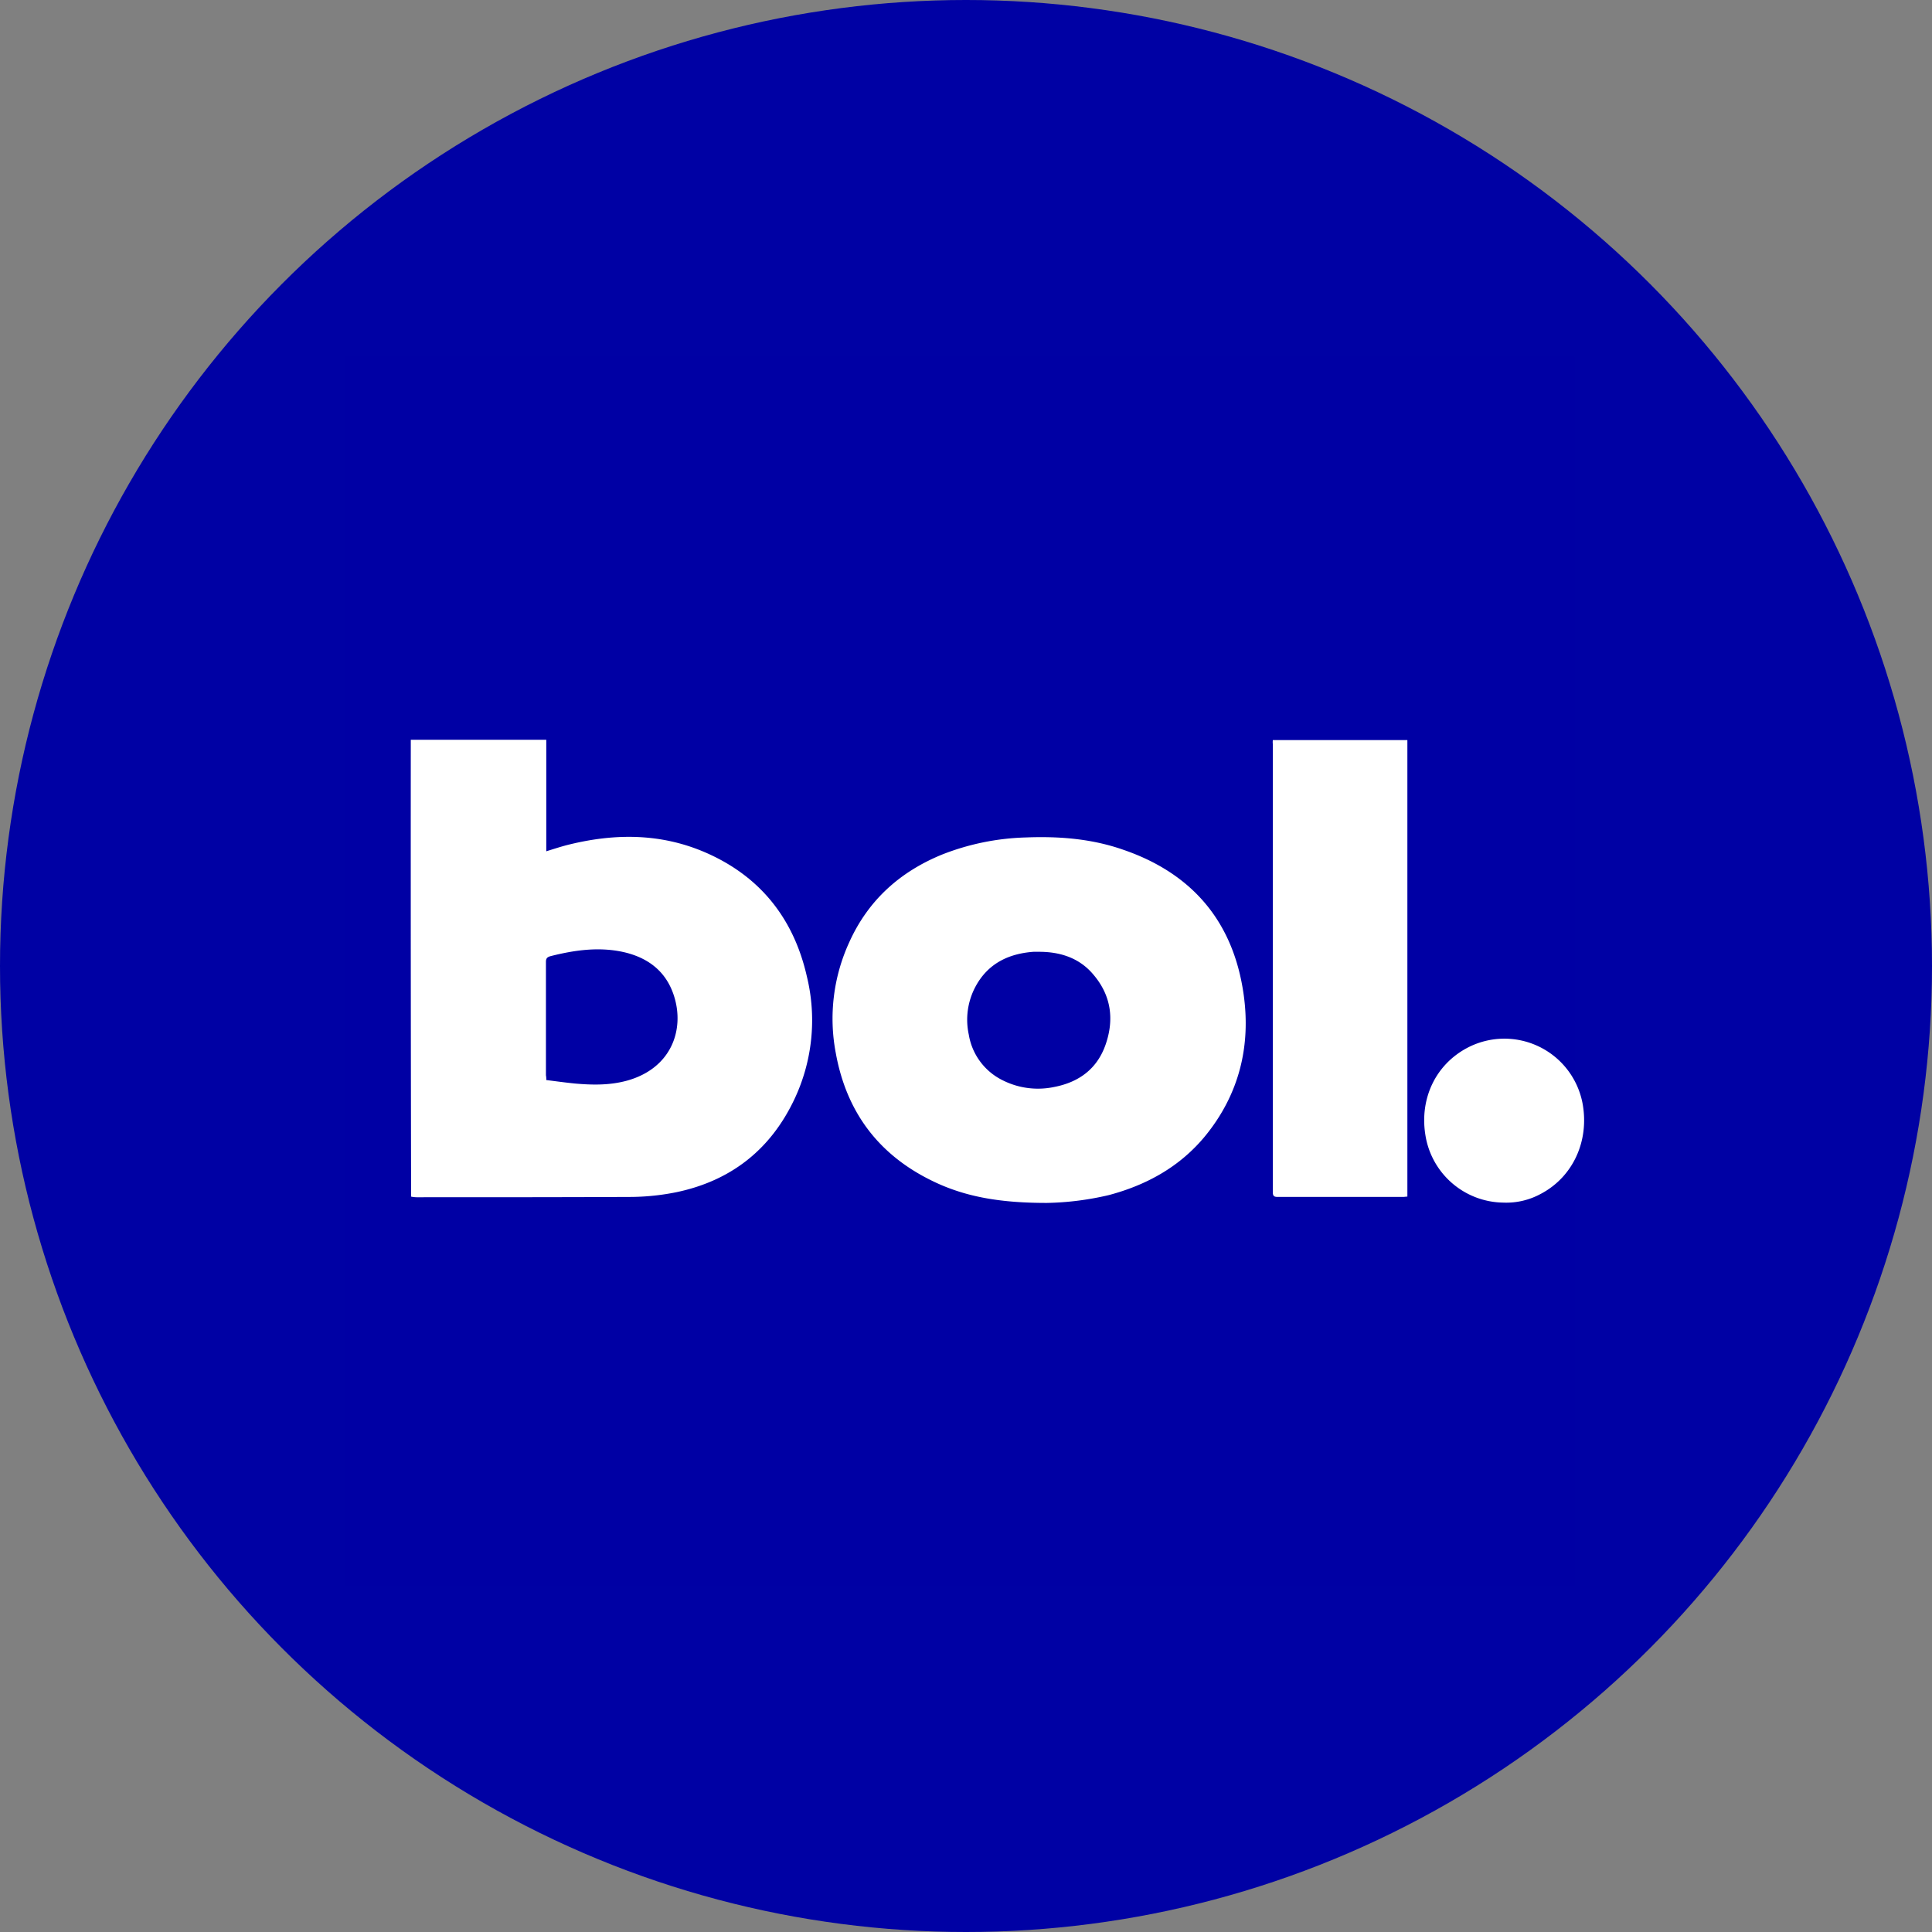
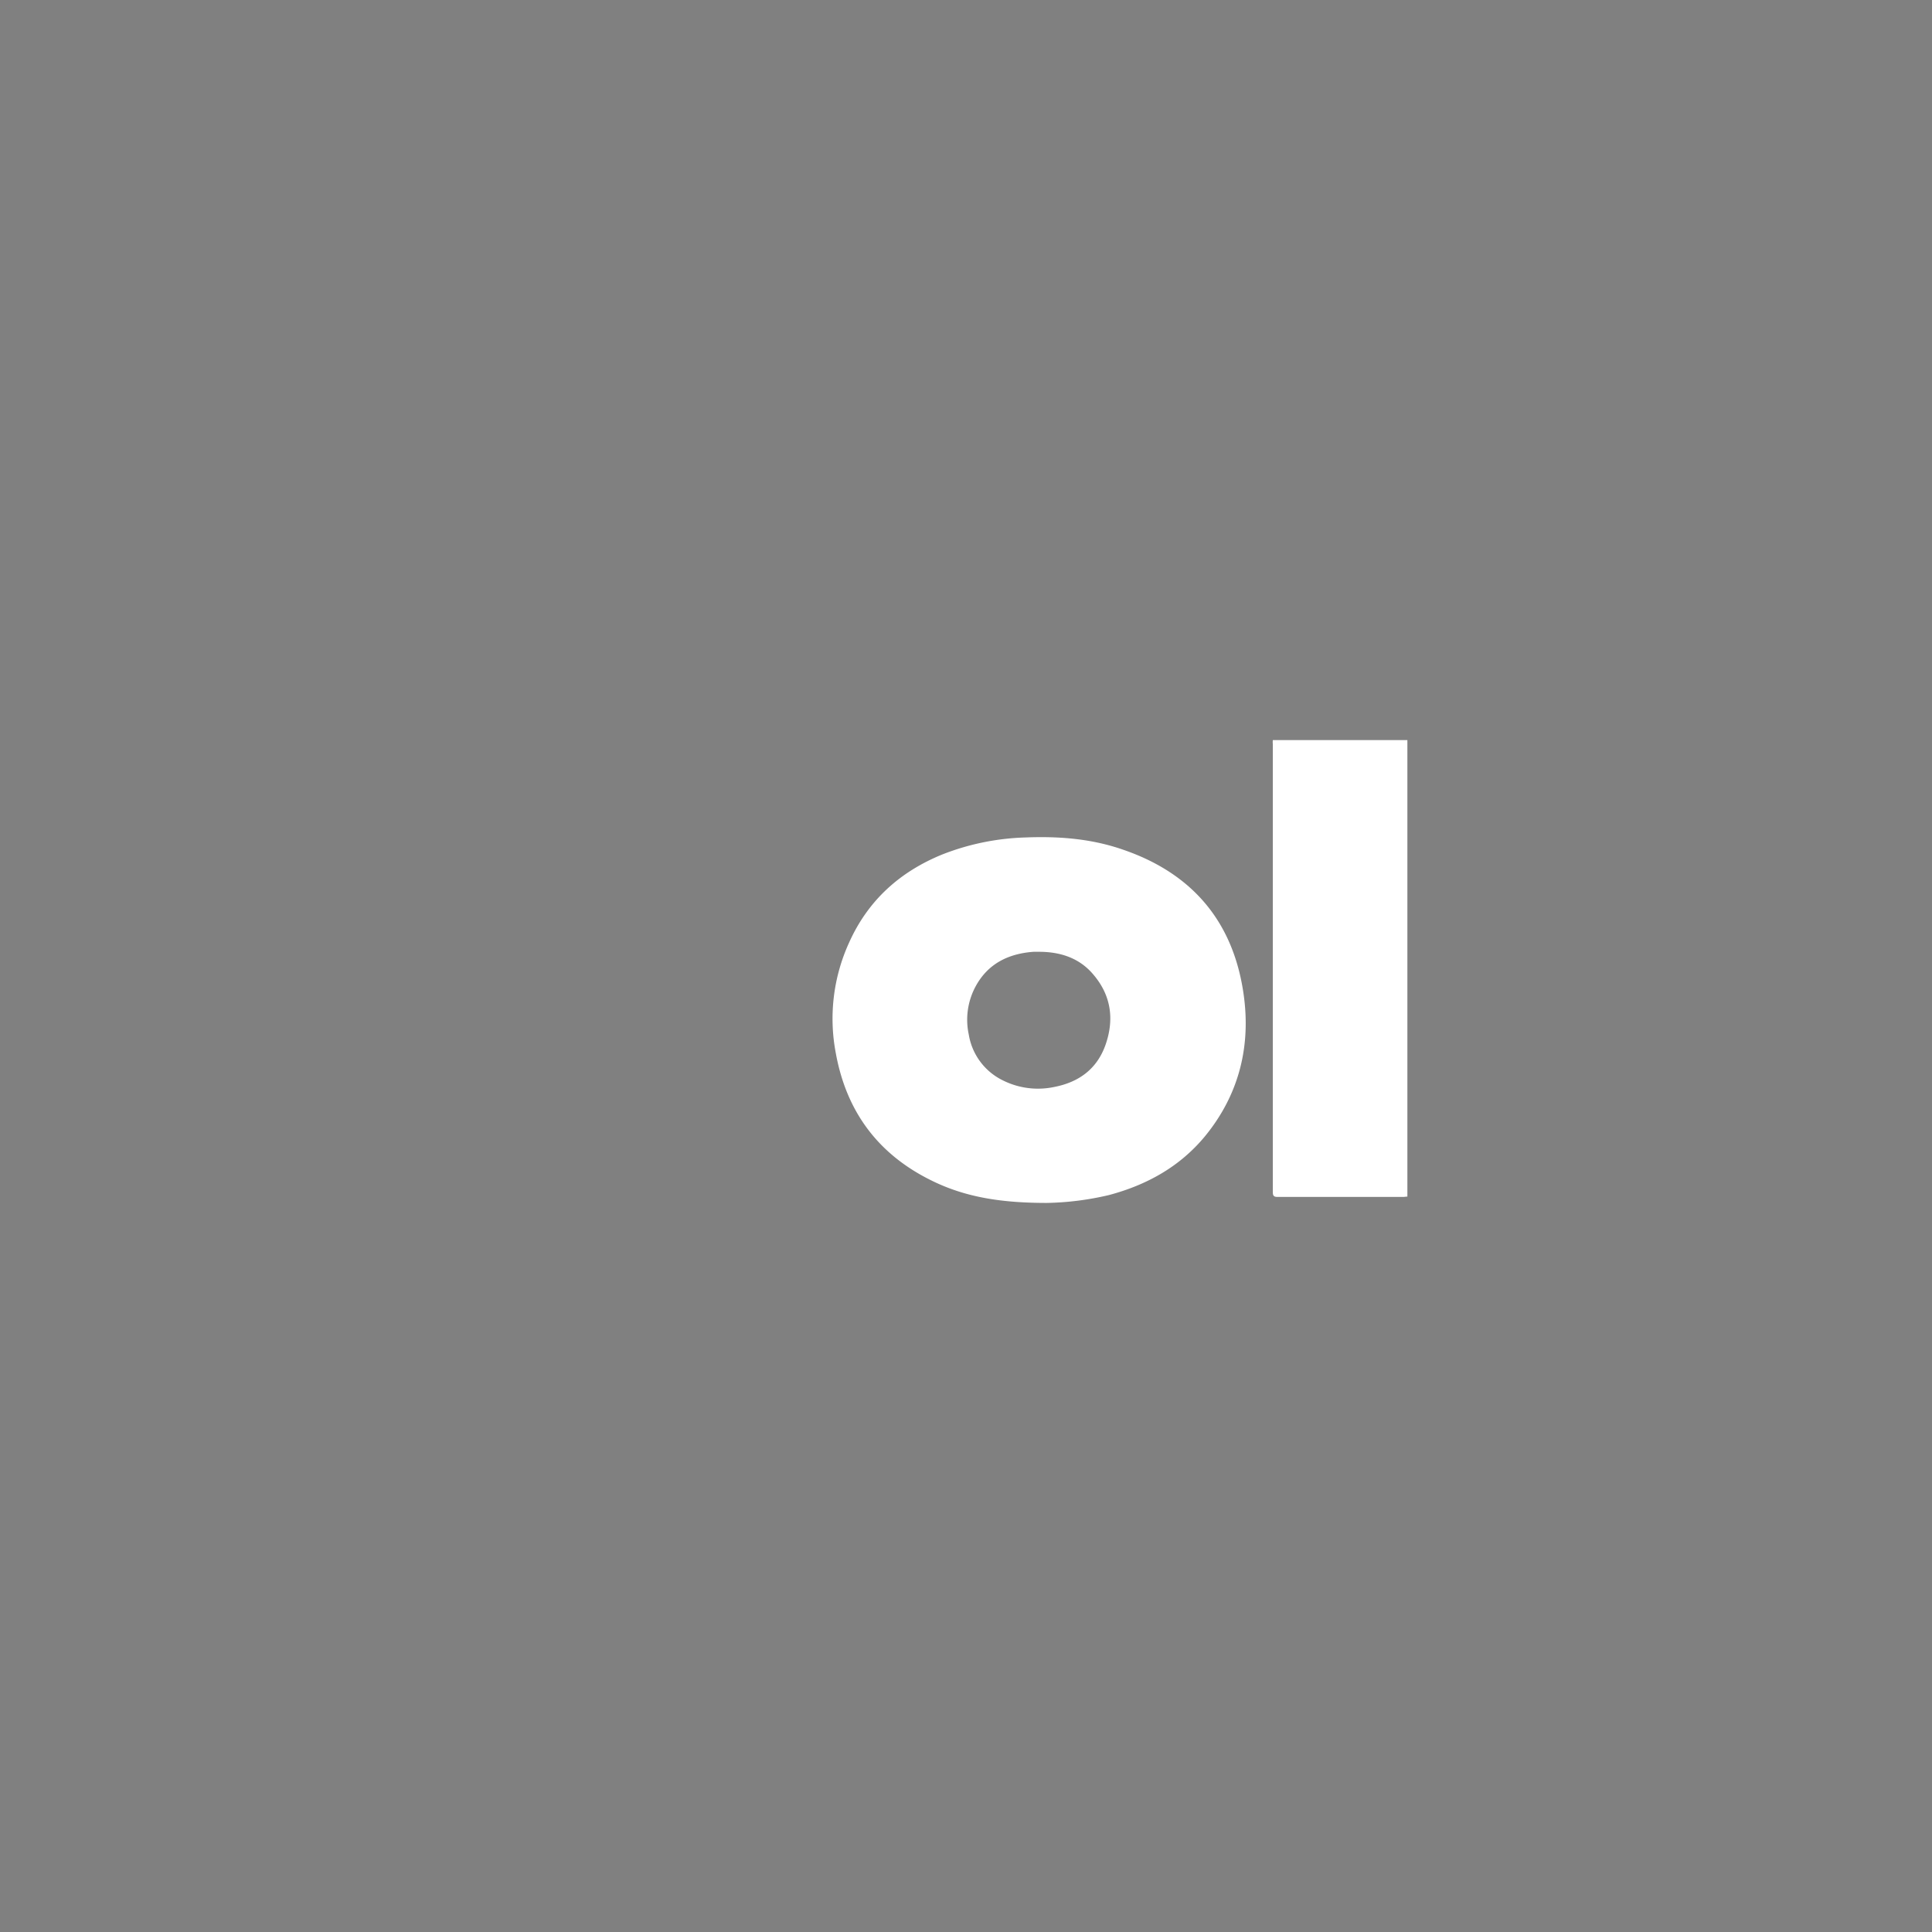
<svg xmlns="http://www.w3.org/2000/svg" width="535" height="535" viewBox="0 0 535 535">
  <rect x="0" y="0" width="535" height="535" fill="#808080" stroke="none" />
  <g id="Group_2" data-name="Group 2" transform="translate(-1138 -706)">
-     <circle id="Ellipse_1" data-name="Ellipse 1" cx="267.5" cy="267.5" r="267.5" transform="translate(1138 706)" fill="#0001a4" />
    <g id="bol-icion" transform="translate(1234.407 803.854)">
-       <rect id="Rectangle_1" data-name="Rectangle 1" width="340.446" height="340.446" transform="translate(-0.8 0.9)" fill="#0000a4" />
      <g id="Group_1" data-name="Group 1" transform="translate(17.348 106.995)">
-         <path id="Path_1" data-name="Path 1" d="M20,122.5H57.517v30.886c2.268-.7,4.362-1.4,6.544-1.919,12.564-3.054,25.04-3.054,37.168,2.094,15.356,6.544,24.779,18.322,28.443,34.463a51.152,51.152,0,0,1-3.49,34.114c-6.631,13.96-17.624,22.51-32.631,25.651A65.631,65.631,0,0,1,81.162,249.1c-19.893.087-39.7.087-59.591.087a7.684,7.684,0,0,1-1.483-.174Q19.956,185.668,20,122.5Zm37.517,94.229c2.7.349,5.322.7,7.852.96,4.886.436,9.685.524,14.483-.785,12.3-3.4,15.967-14.047,13.087-23.3-2.181-7.067-7.416-10.906-14.4-12.389-6.718-1.4-13.349-.436-19.893,1.221-.872.262-1.221.611-1.221,1.57v31.41A5.393,5.393,0,0,1,57.517,216.729Z" transform="translate(-20 -122.5)" fill="#fff" />
        <path id="Path_2" data-name="Path 2" d="M213.226,254.7c-12.3,0-22.249-1.483-31.584-6.02-15.007-7.242-23.906-19.108-26.873-35.423a50.693,50.693,0,0,1,3.664-30.624c5.235-11.691,14.047-19.631,25.826-24.43a68.377,68.377,0,0,1,23.208-4.711c9.161-.349,18.148.349,26.873,3.4,19.108,6.544,30.45,19.893,33.329,39.873,2.094,14.483-1.221,27.92-10.644,39.437-6.98,8.463-16.141,13.524-26.611,16.316A80.933,80.933,0,0,1,213.226,254.7Zm-2.181-69.538h-1.57c-6.98.523-12.651,3.315-16.054,9.685a19.435,19.435,0,0,0-1.832,13.262,17.182,17.182,0,0,0,9.423,12.651,21.721,21.721,0,0,0,14.222,1.832c6.805-1.309,11.866-4.973,14.222-11.691,2.443-6.98,1.57-13.611-3.315-19.369C222.3,186.9,216.978,185.159,211.045,185.159Z" transform="translate(-37.07 -126.441)" fill="#fff" />
        <path id="Path_3" data-name="Path 3" d="M293.594,122.6H330.85V249.024c-.436,0-.785.087-1.134.087H294.9c-.96,0-1.309-.262-1.309-1.309V123.734A4.915,4.915,0,0,1,293.594,122.6Z" transform="translate(-54.881 -122.513)" fill="#fff" />
-         <path id="Path_4" data-name="Path 4" d="M363.5,262.76a22.134,22.134,0,0,1-21.551-18.846c-1.57-10.034,2.879-19.282,11.43-23.906a22.034,22.034,0,0,1,32.108,15.269c1.919,10.383-2.617,20.329-11.517,25.041A19.986,19.986,0,0,1,363.5,262.76Z" transform="translate(-61.012 -134.591)" fill="#fff" />
      </g>
    </g>
  </g>
</svg>